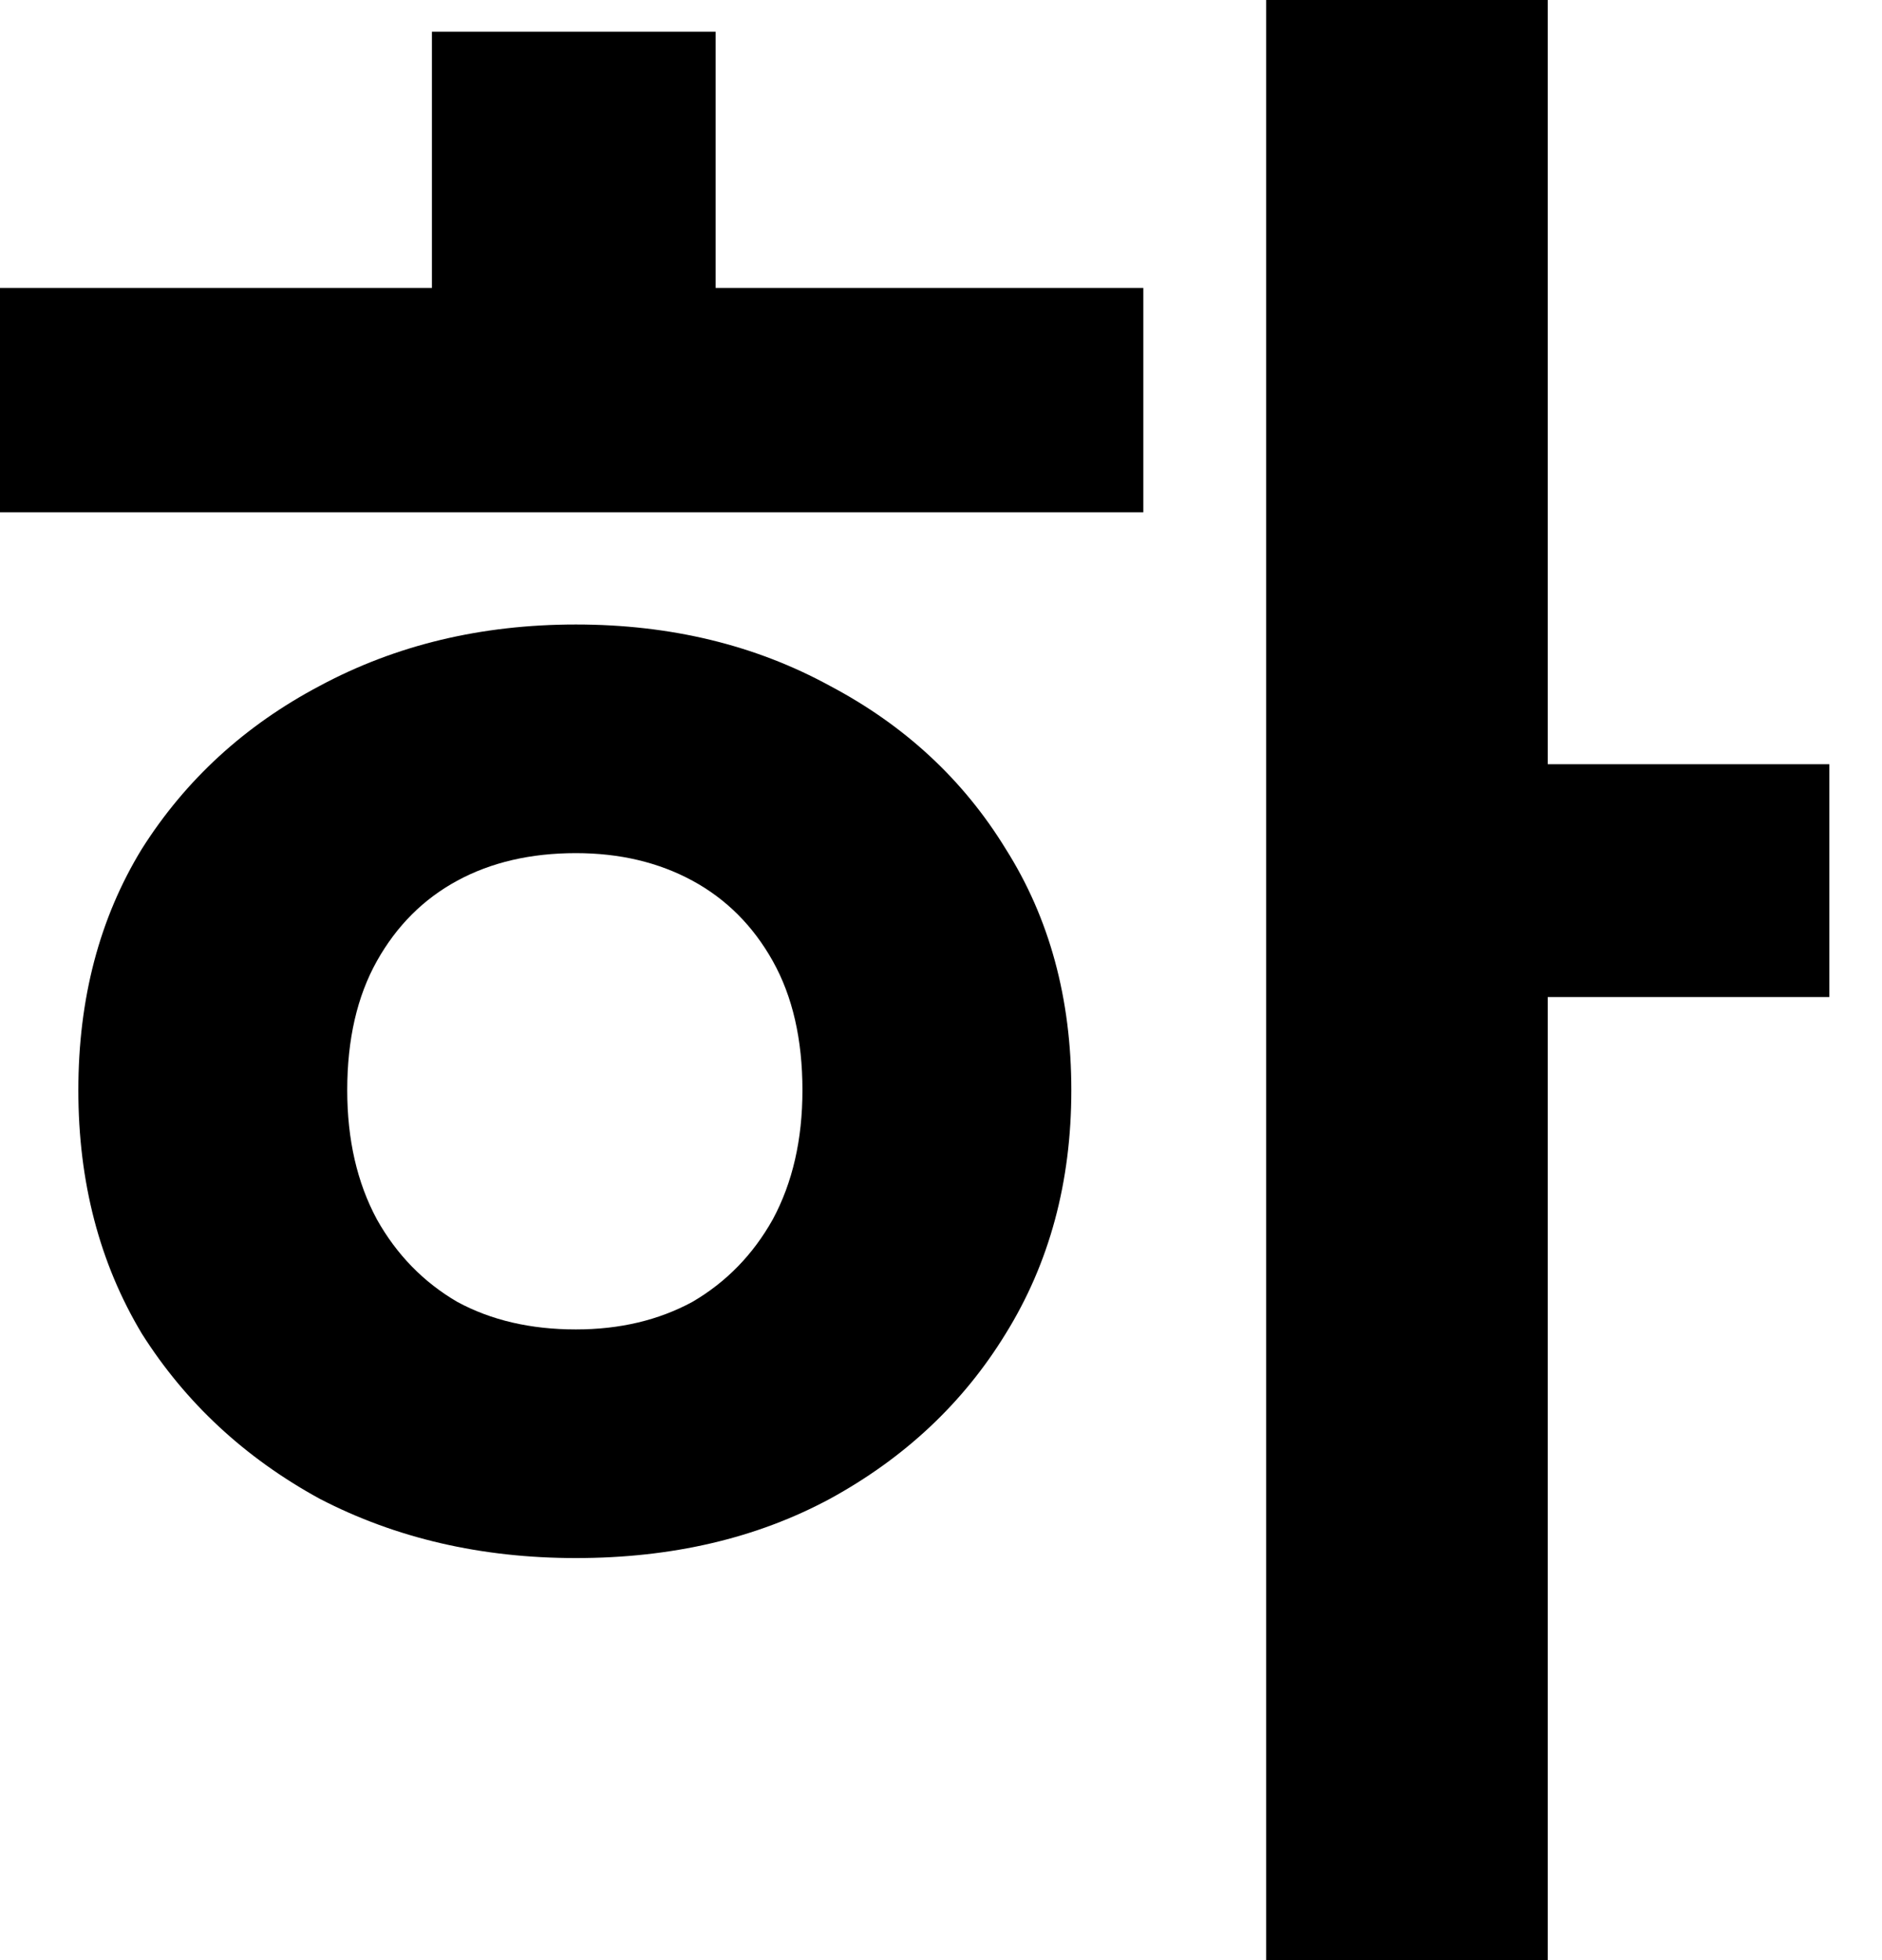
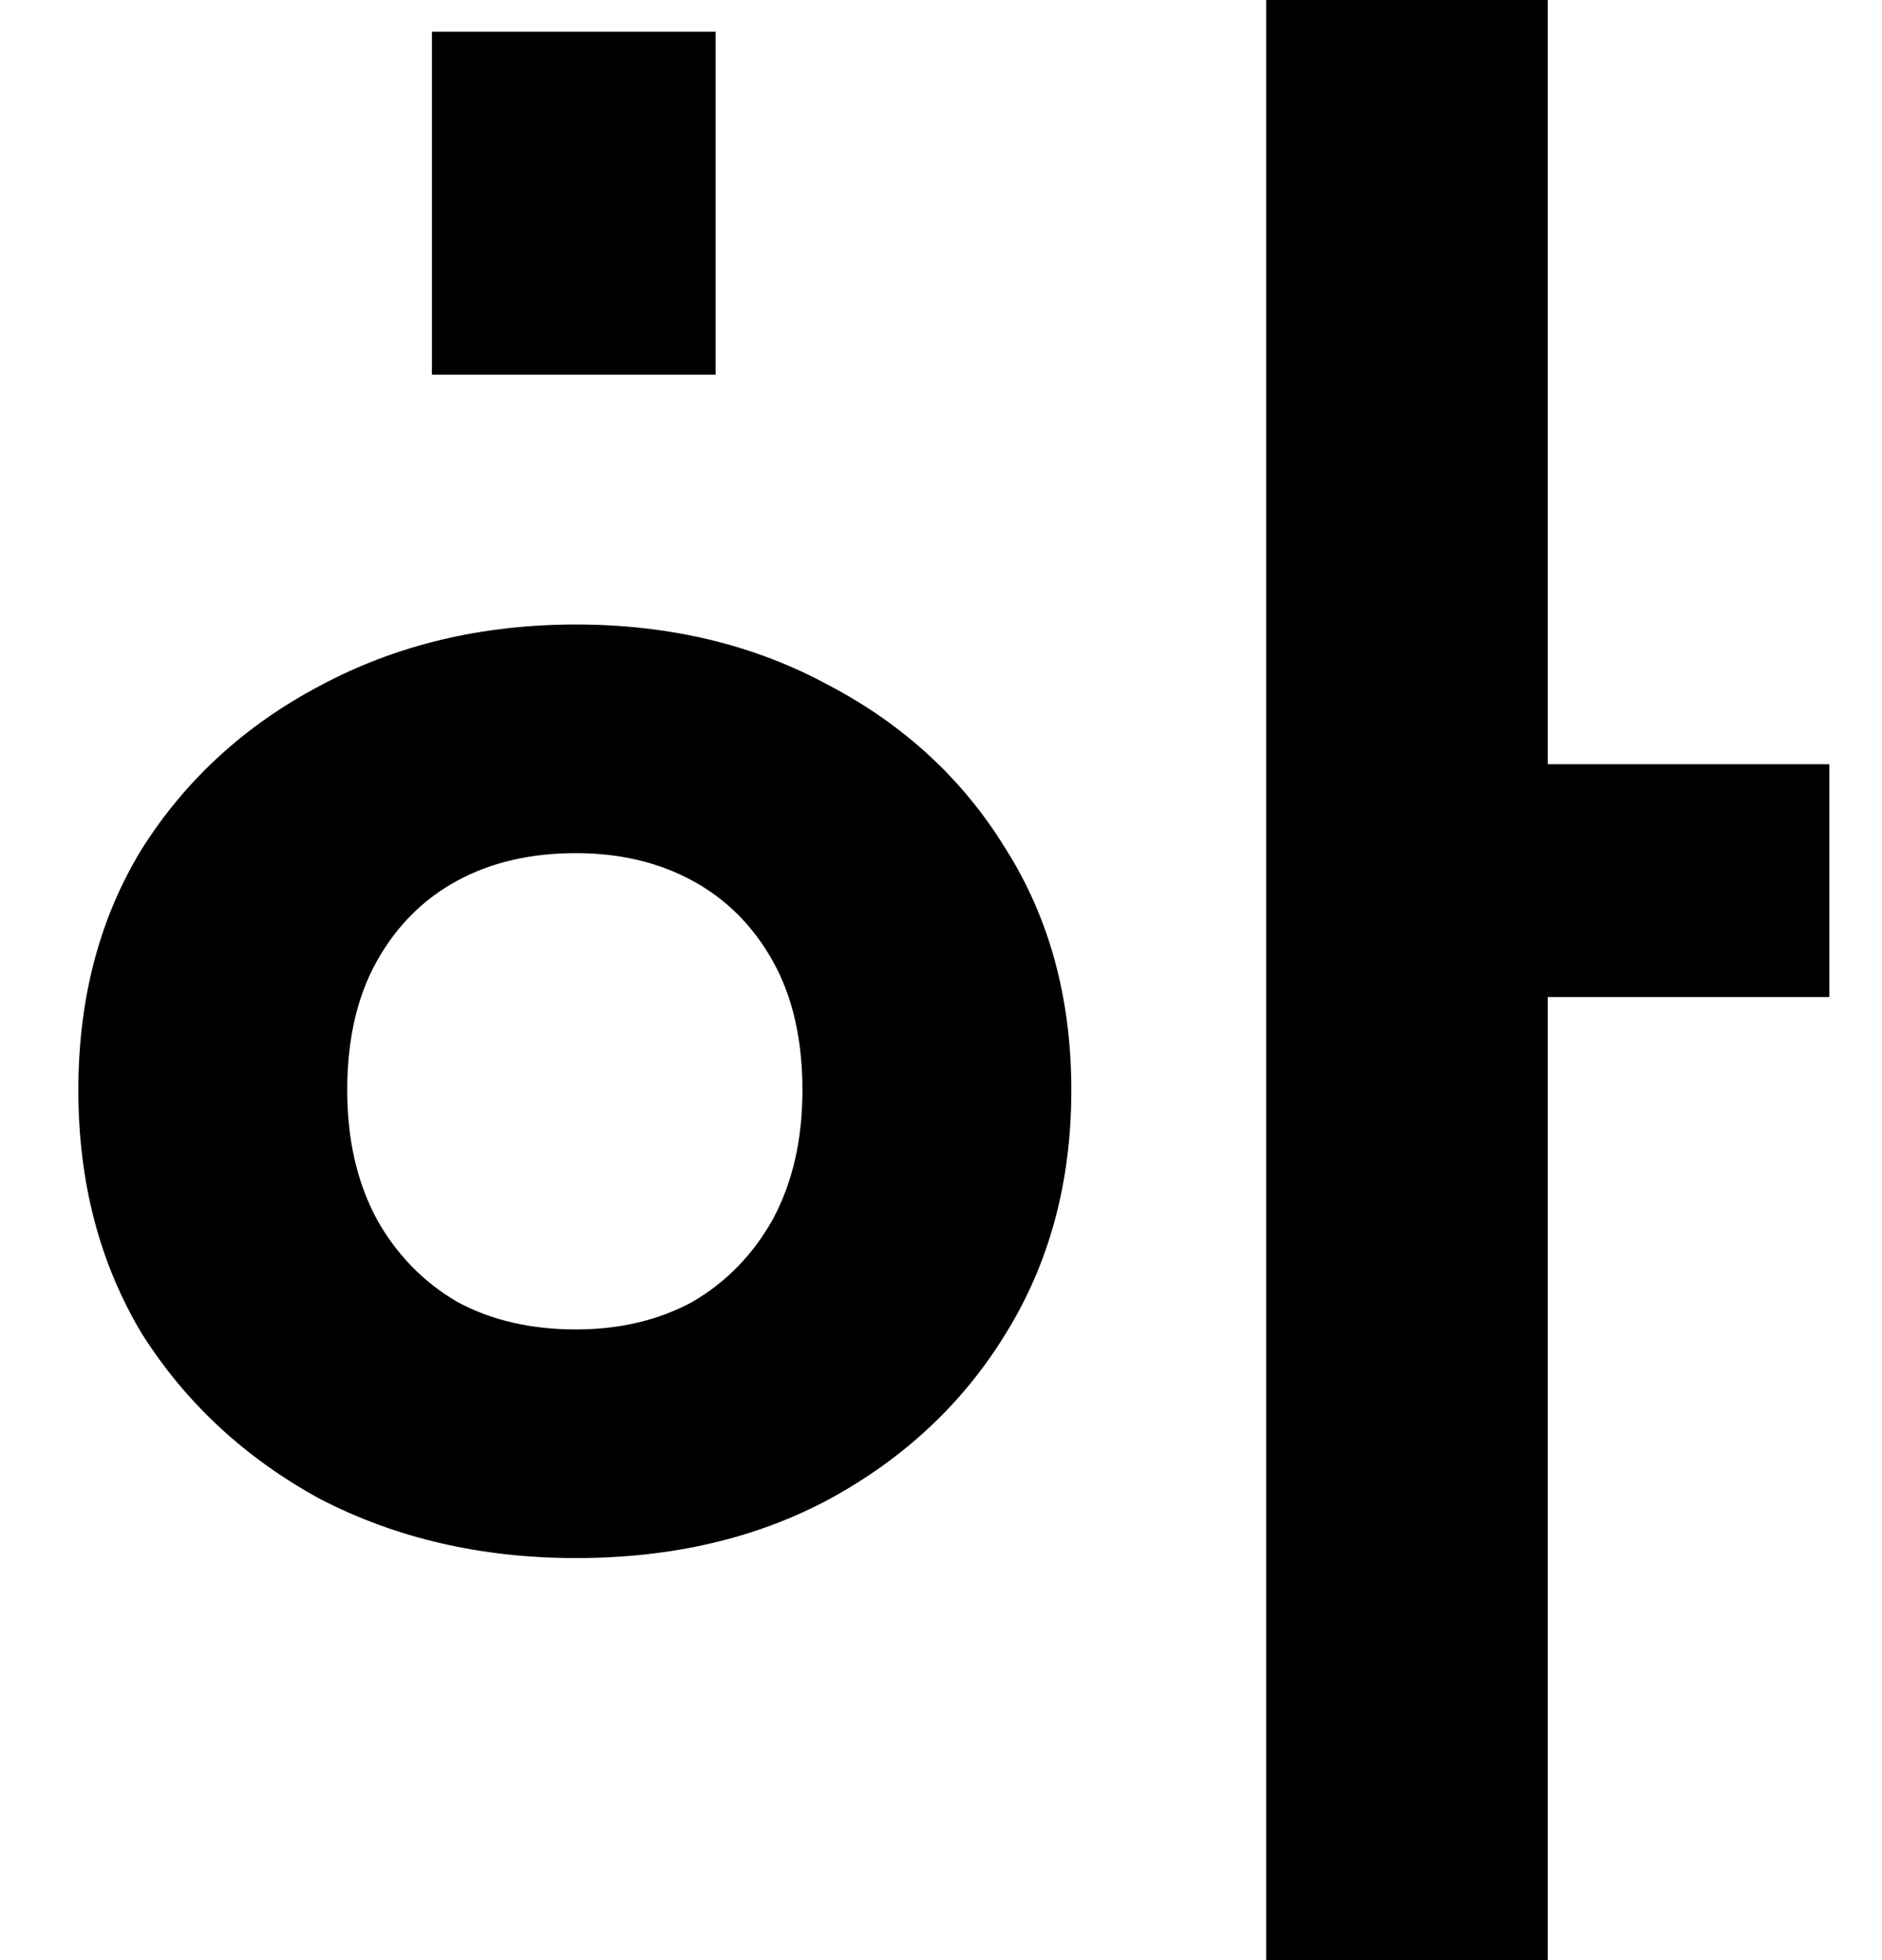
<svg xmlns="http://www.w3.org/2000/svg" fill="none" height="100%" overflow="visible" preserveAspectRatio="none" style="display: block;" viewBox="0 0 24 25" width="100%">
-   <path d="M16.146 0H19.737V25.002H16.146V0ZM18.927 9.747H23.328V12.717H18.927V9.747ZM0 3.672H14.58V6.534H0V3.672ZM7.344 7.965C8.55 7.965 9.63 8.226 10.584 8.748C11.538 9.252 12.285 9.945 12.825 10.827C13.383 11.709 13.662 12.735 13.662 13.905C13.662 15.075 13.383 16.11 12.825 17.01C12.285 17.892 11.538 18.594 10.584 19.116C9.648 19.62 8.568 19.872 7.344 19.872C6.138 19.872 5.049 19.62 4.077 19.116C3.123 18.594 2.367 17.892 1.809 17.01C1.269 16.11 0.999 15.075 0.999 13.905C0.999 12.735 1.269 11.709 1.809 10.827C2.367 9.945 3.123 9.252 4.077 8.748C5.049 8.226 6.138 7.965 7.344 7.965ZM7.344 10.881C6.768 10.881 6.264 10.998 5.832 11.232C5.4 11.466 5.058 11.808 4.806 12.258C4.554 12.708 4.428 13.257 4.428 13.905C4.428 14.535 4.554 15.084 4.806 15.552C5.058 16.002 5.4 16.353 5.832 16.605C6.264 16.839 6.768 16.956 7.344 16.956C7.902 16.956 8.397 16.839 8.829 16.605C9.261 16.353 9.603 16.002 9.855 15.552C10.107 15.084 10.233 14.535 10.233 13.905C10.233 13.257 10.107 12.708 9.855 12.258C9.603 11.808 9.261 11.466 8.829 11.232C8.397 10.998 7.902 10.881 7.344 10.881ZM5.508 0.405H9.126V4.779H5.508V0.405Z" fill="black" id="Vector" />
+   <path d="M16.146 0H19.737V25.002H16.146V0ZM18.927 9.747H23.328V12.717H18.927V9.747ZM0 3.672H14.58H0V3.672ZM7.344 7.965C8.55 7.965 9.63 8.226 10.584 8.748C11.538 9.252 12.285 9.945 12.825 10.827C13.383 11.709 13.662 12.735 13.662 13.905C13.662 15.075 13.383 16.11 12.825 17.01C12.285 17.892 11.538 18.594 10.584 19.116C9.648 19.62 8.568 19.872 7.344 19.872C6.138 19.872 5.049 19.62 4.077 19.116C3.123 18.594 2.367 17.892 1.809 17.01C1.269 16.11 0.999 15.075 0.999 13.905C0.999 12.735 1.269 11.709 1.809 10.827C2.367 9.945 3.123 9.252 4.077 8.748C5.049 8.226 6.138 7.965 7.344 7.965ZM7.344 10.881C6.768 10.881 6.264 10.998 5.832 11.232C5.4 11.466 5.058 11.808 4.806 12.258C4.554 12.708 4.428 13.257 4.428 13.905C4.428 14.535 4.554 15.084 4.806 15.552C5.058 16.002 5.4 16.353 5.832 16.605C6.264 16.839 6.768 16.956 7.344 16.956C7.902 16.956 8.397 16.839 8.829 16.605C9.261 16.353 9.603 16.002 9.855 15.552C10.107 15.084 10.233 14.535 10.233 13.905C10.233 13.257 10.107 12.708 9.855 12.258C9.603 11.808 9.261 11.466 8.829 11.232C8.397 10.998 7.902 10.881 7.344 10.881ZM5.508 0.405H9.126V4.779H5.508V0.405Z" fill="black" id="Vector" />
</svg>